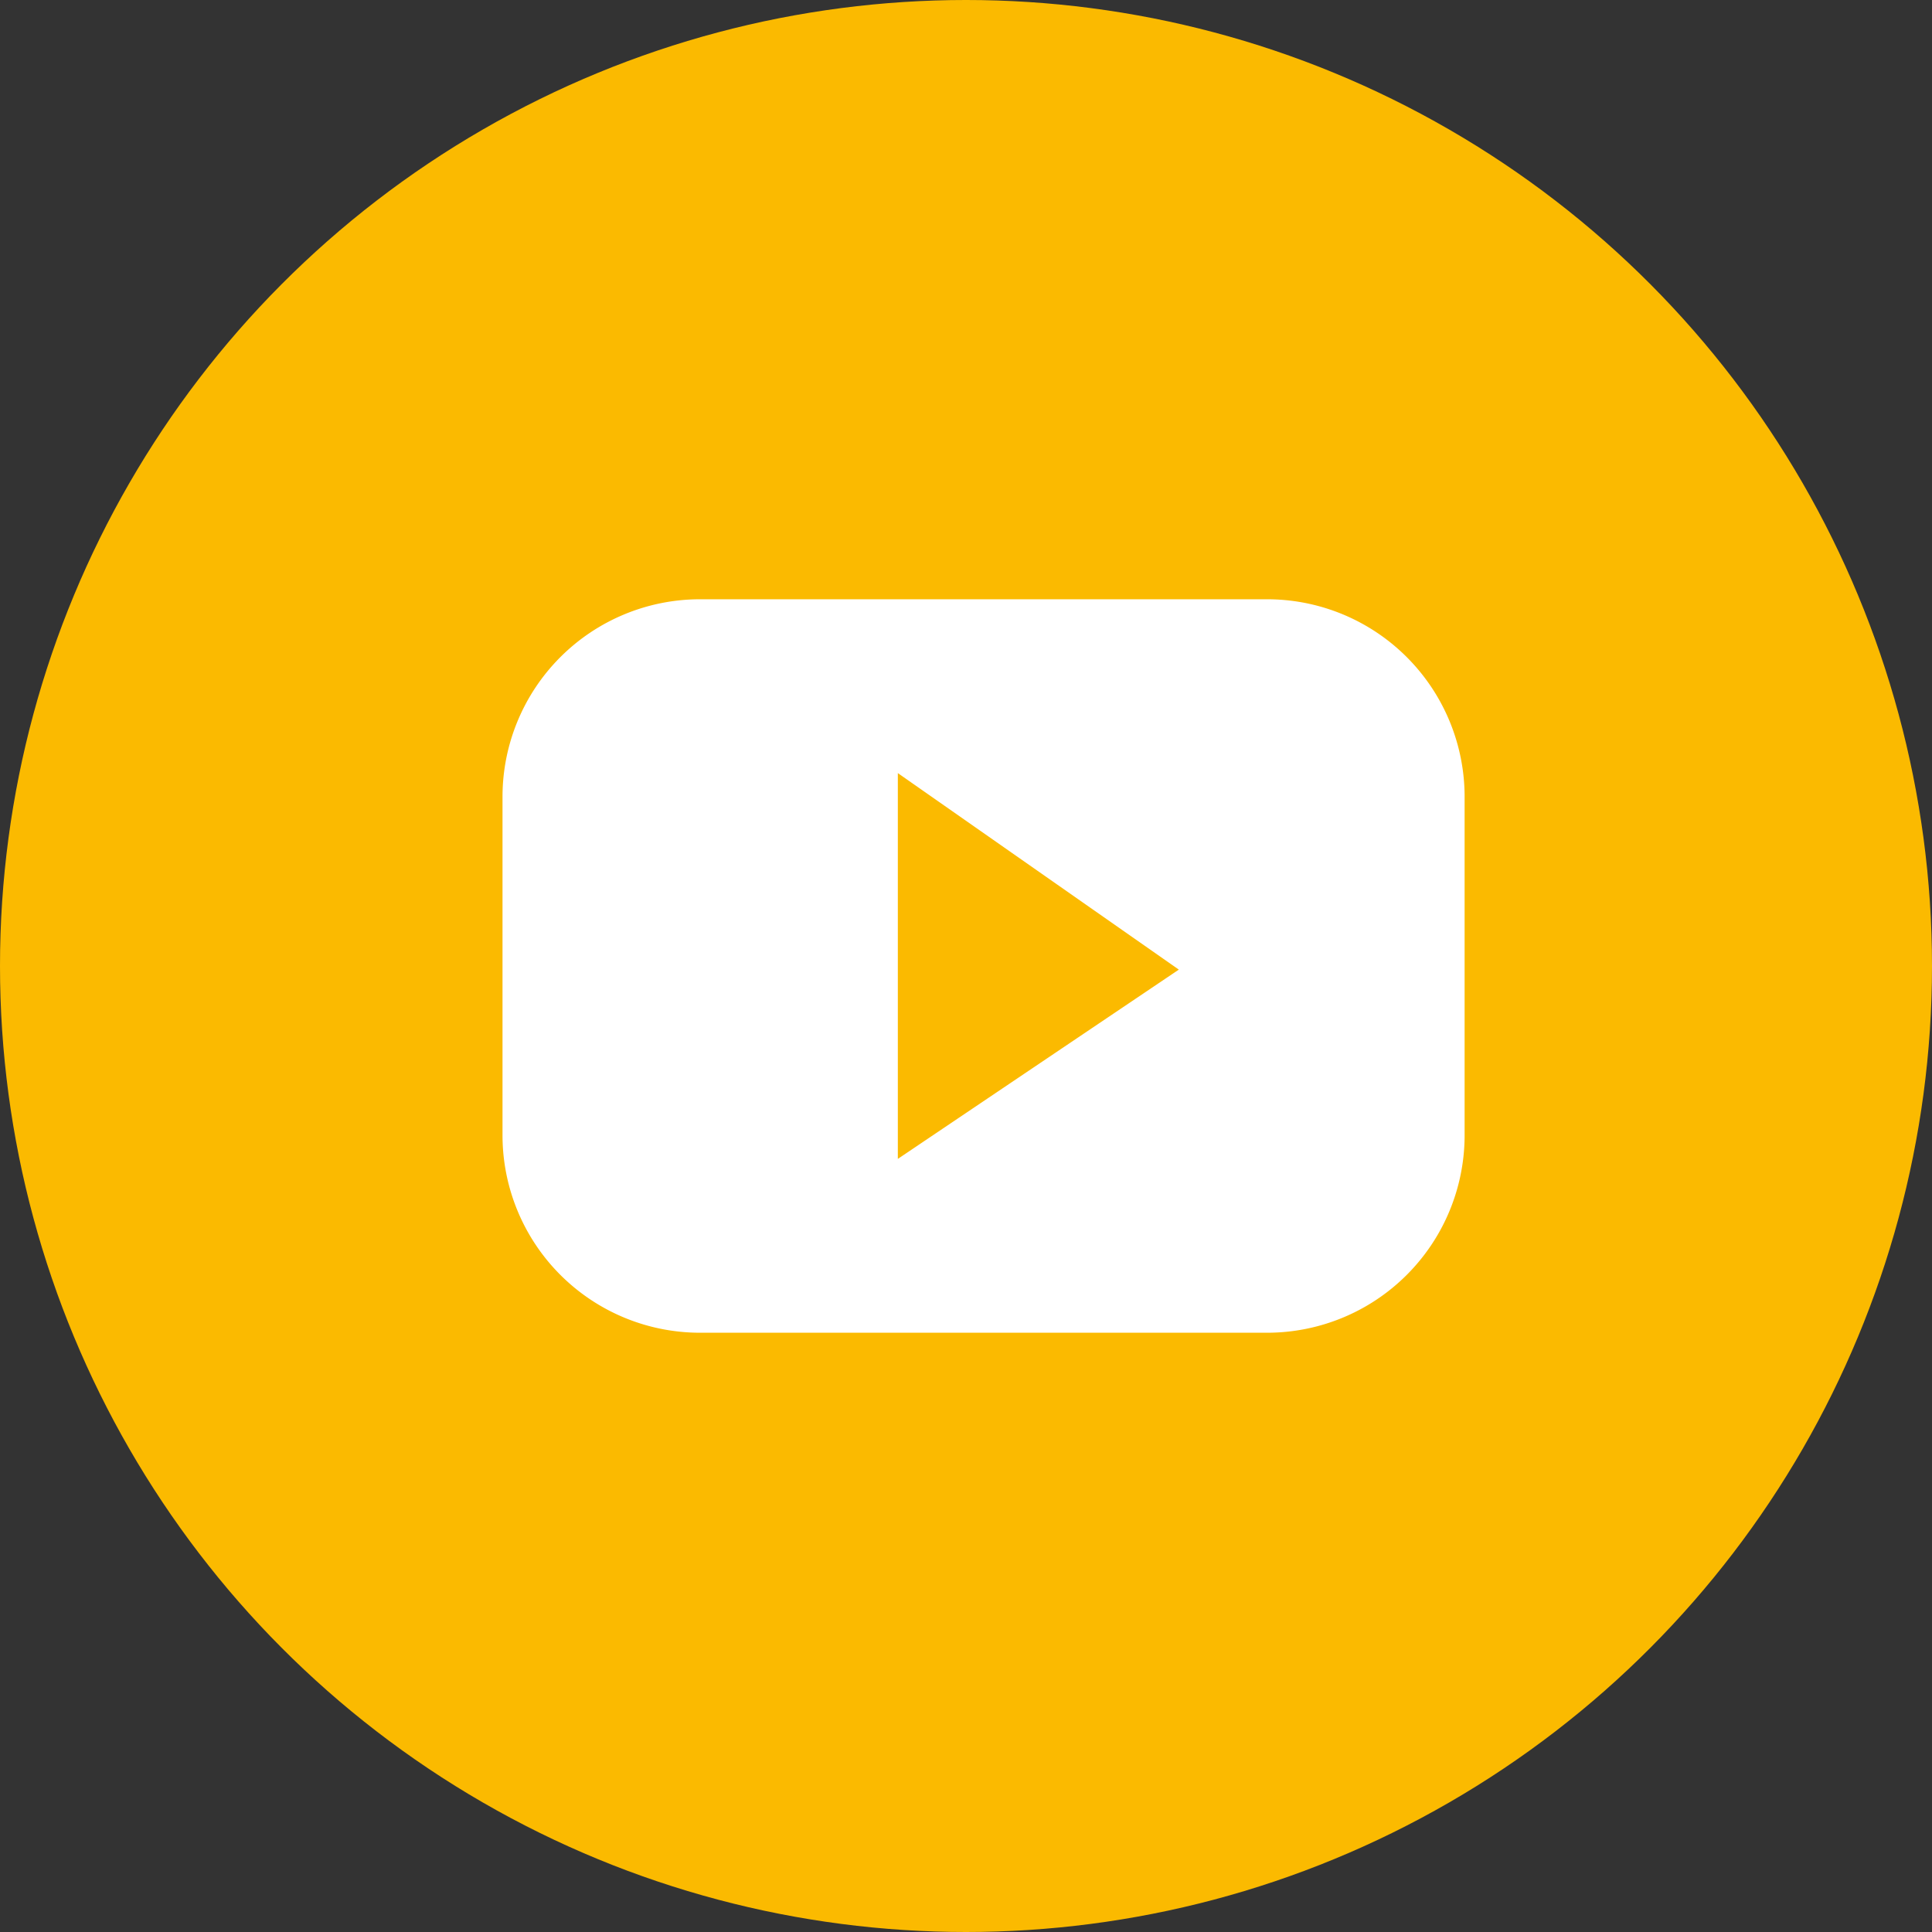
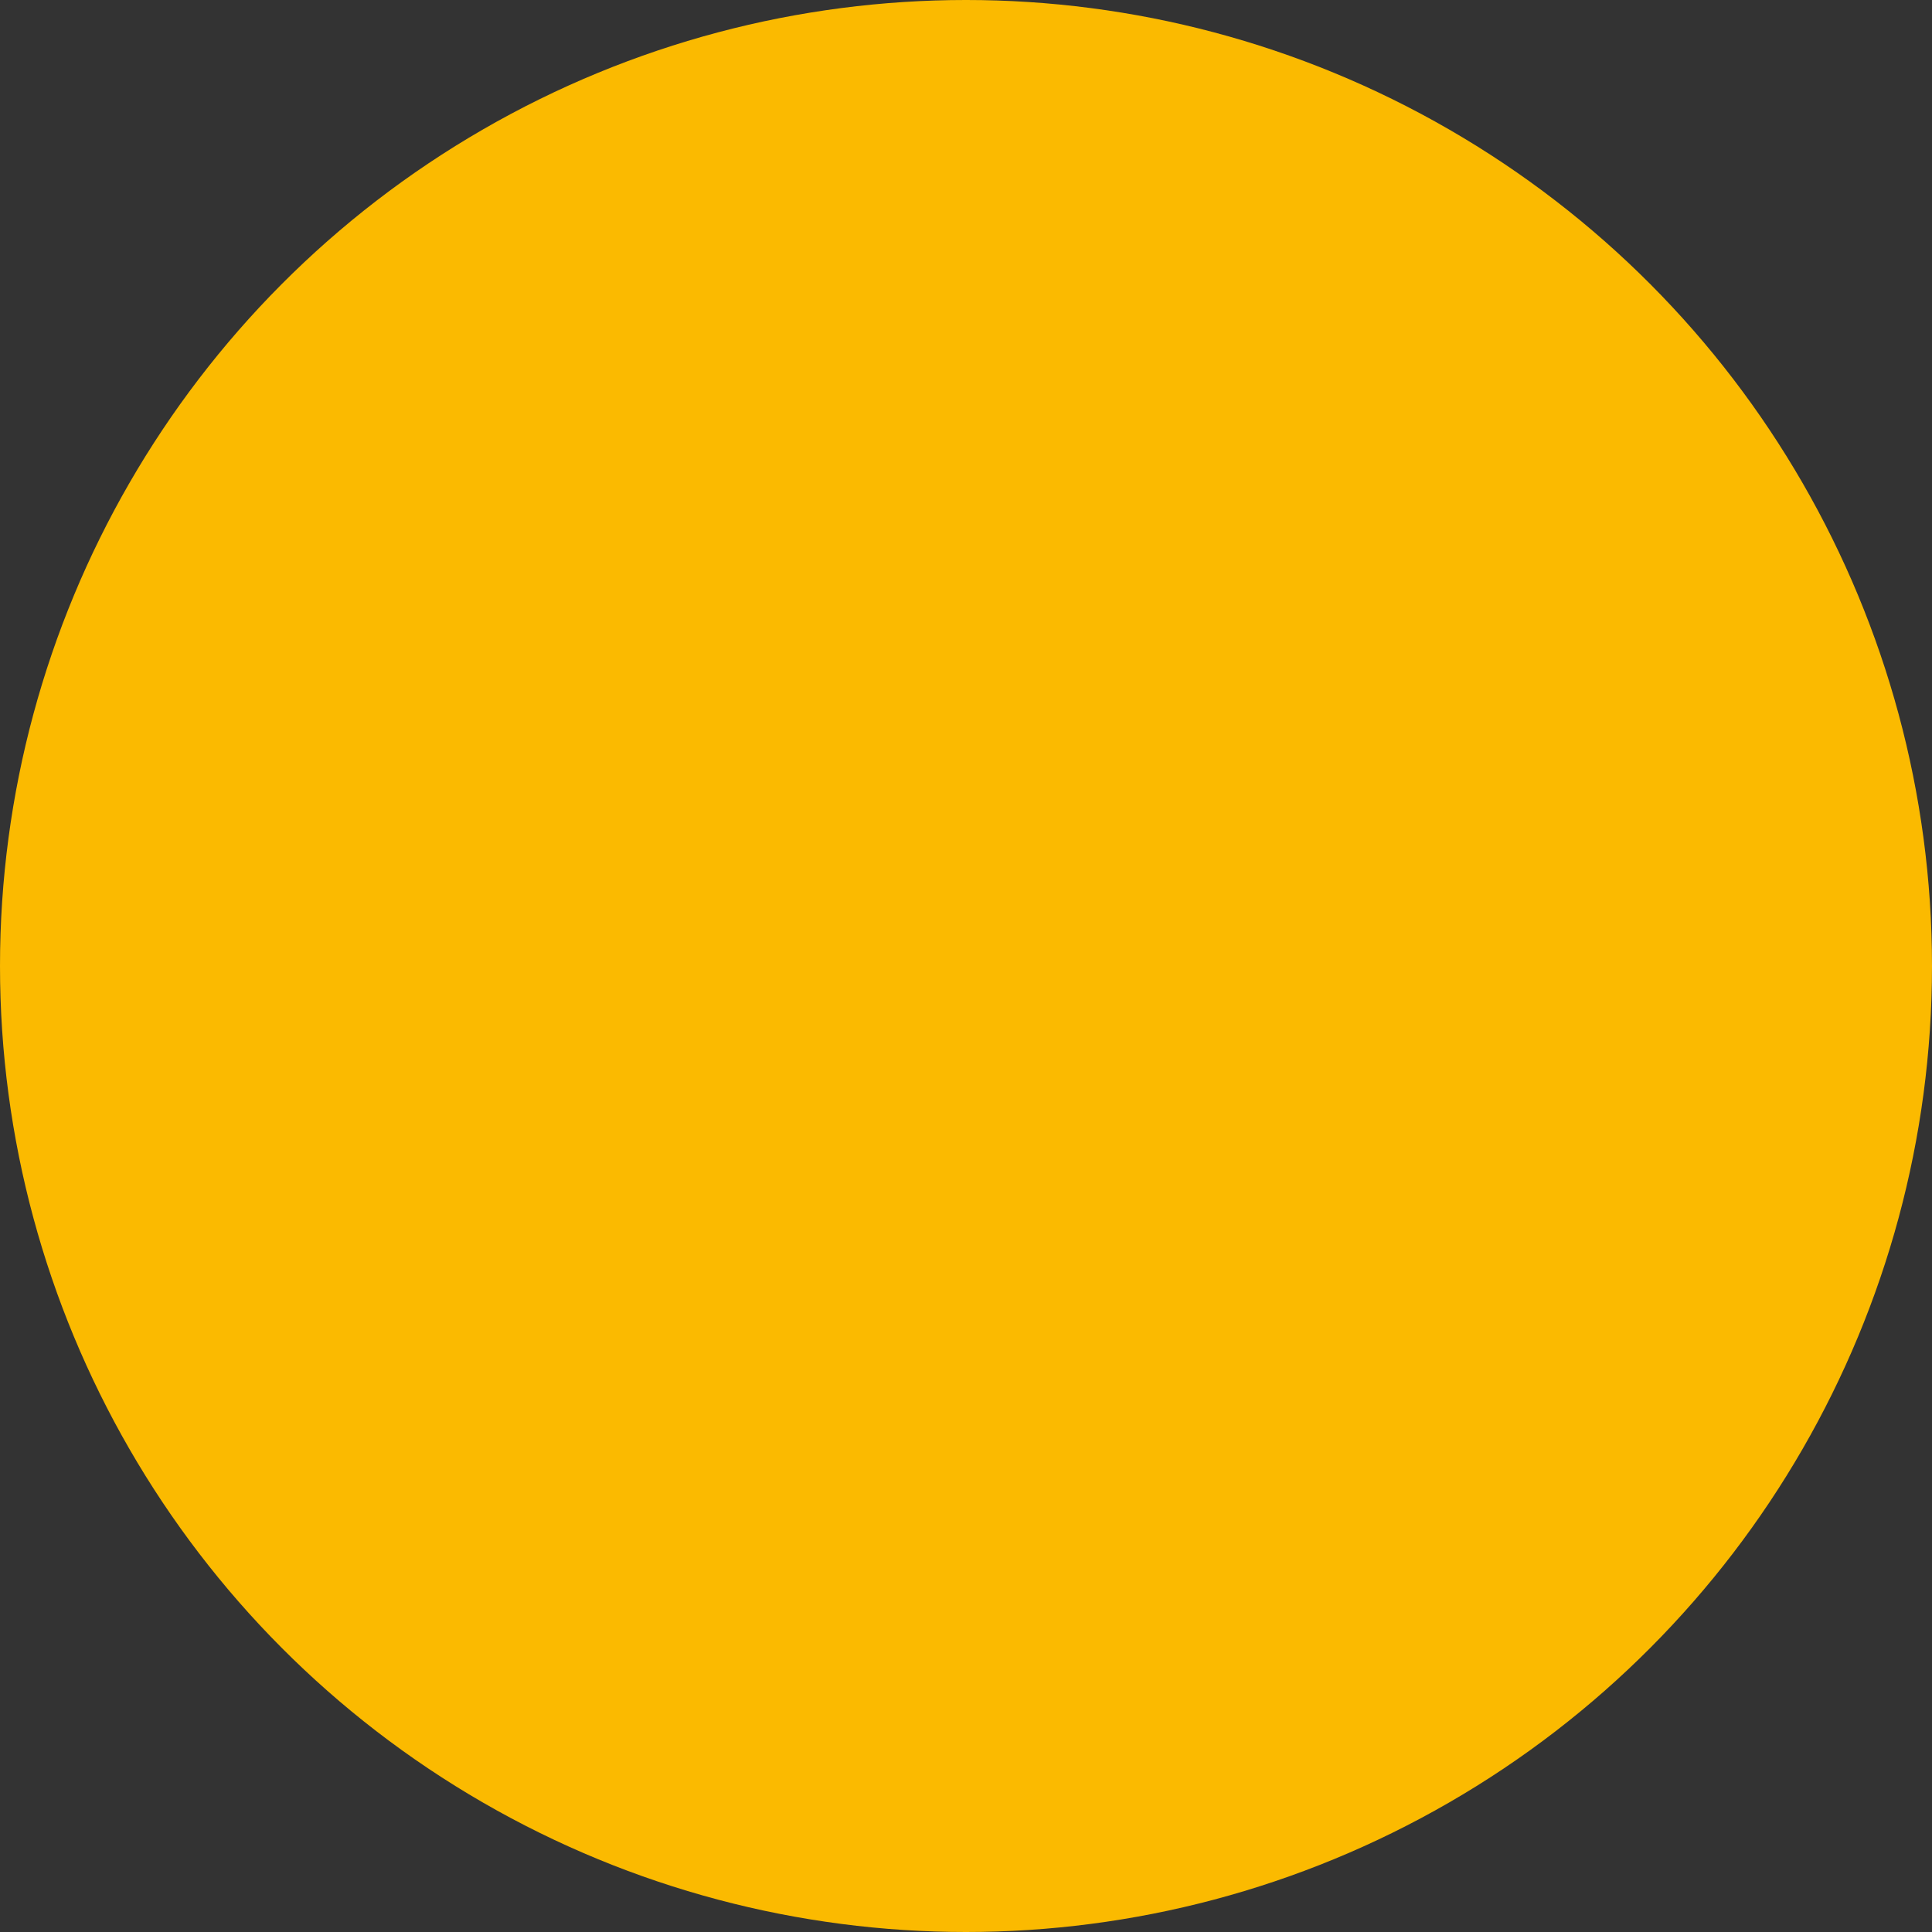
<svg xmlns="http://www.w3.org/2000/svg" id="Ebene_24" data-name="Ebene 24" viewBox="0 0 1000 1000">
  <rect x="0" y="0" width="1000" height="1000" fill="#333333" stroke="none" />
  <defs>
    <style>.cls-1{fill:#fbba00;}.cls-2{fill:#fff;}</style>
  </defs>
  <title>icon_youtube_gw_19.11</title>
  <circle class="cls-1" cx="500" cy="500" r="500" />
-   <path class="cls-2" d="M655.85,310.18H362.33A102.23,102.23,0,0,0,260.1,412.41V587.59A102.23,102.23,0,0,0,362.33,689.82H655.85A102.23,102.23,0,0,0,758.08,587.59V412.41A102.23,102.23,0,0,0,655.85,310.18ZM464.72,599.84V400.16L610.16,501.87Z" transform="translate(0 0)" />
</svg>